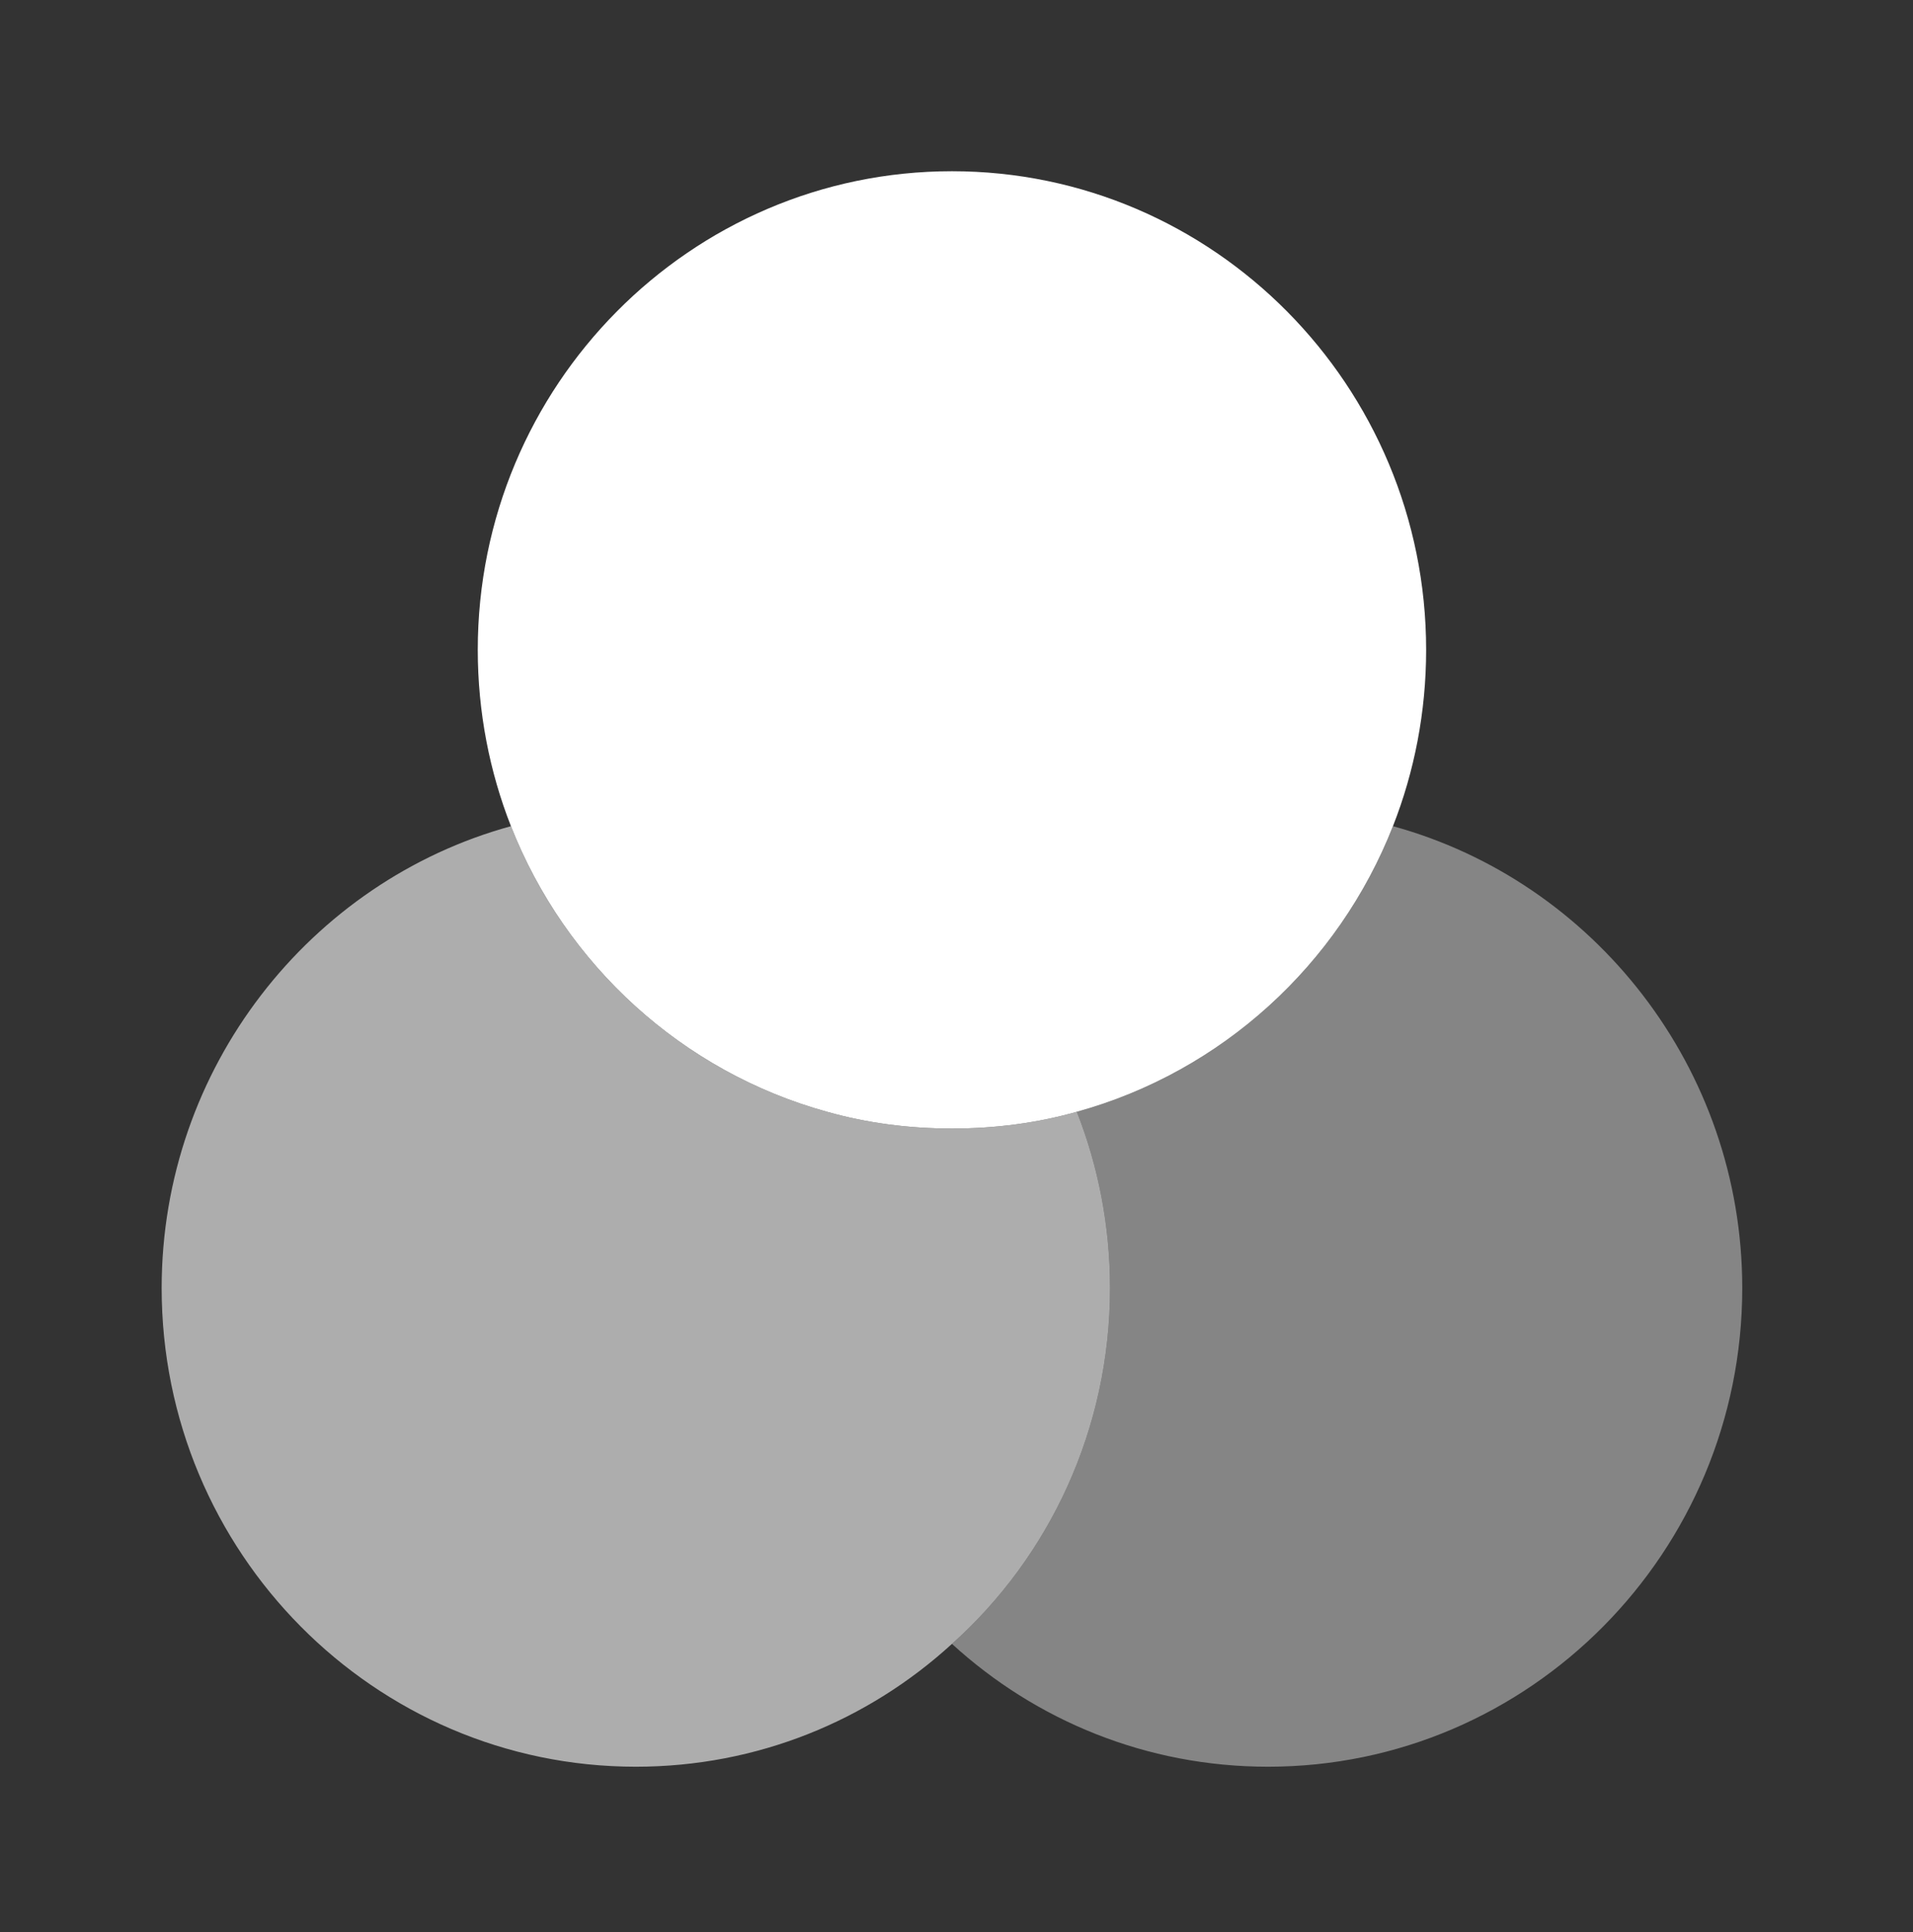
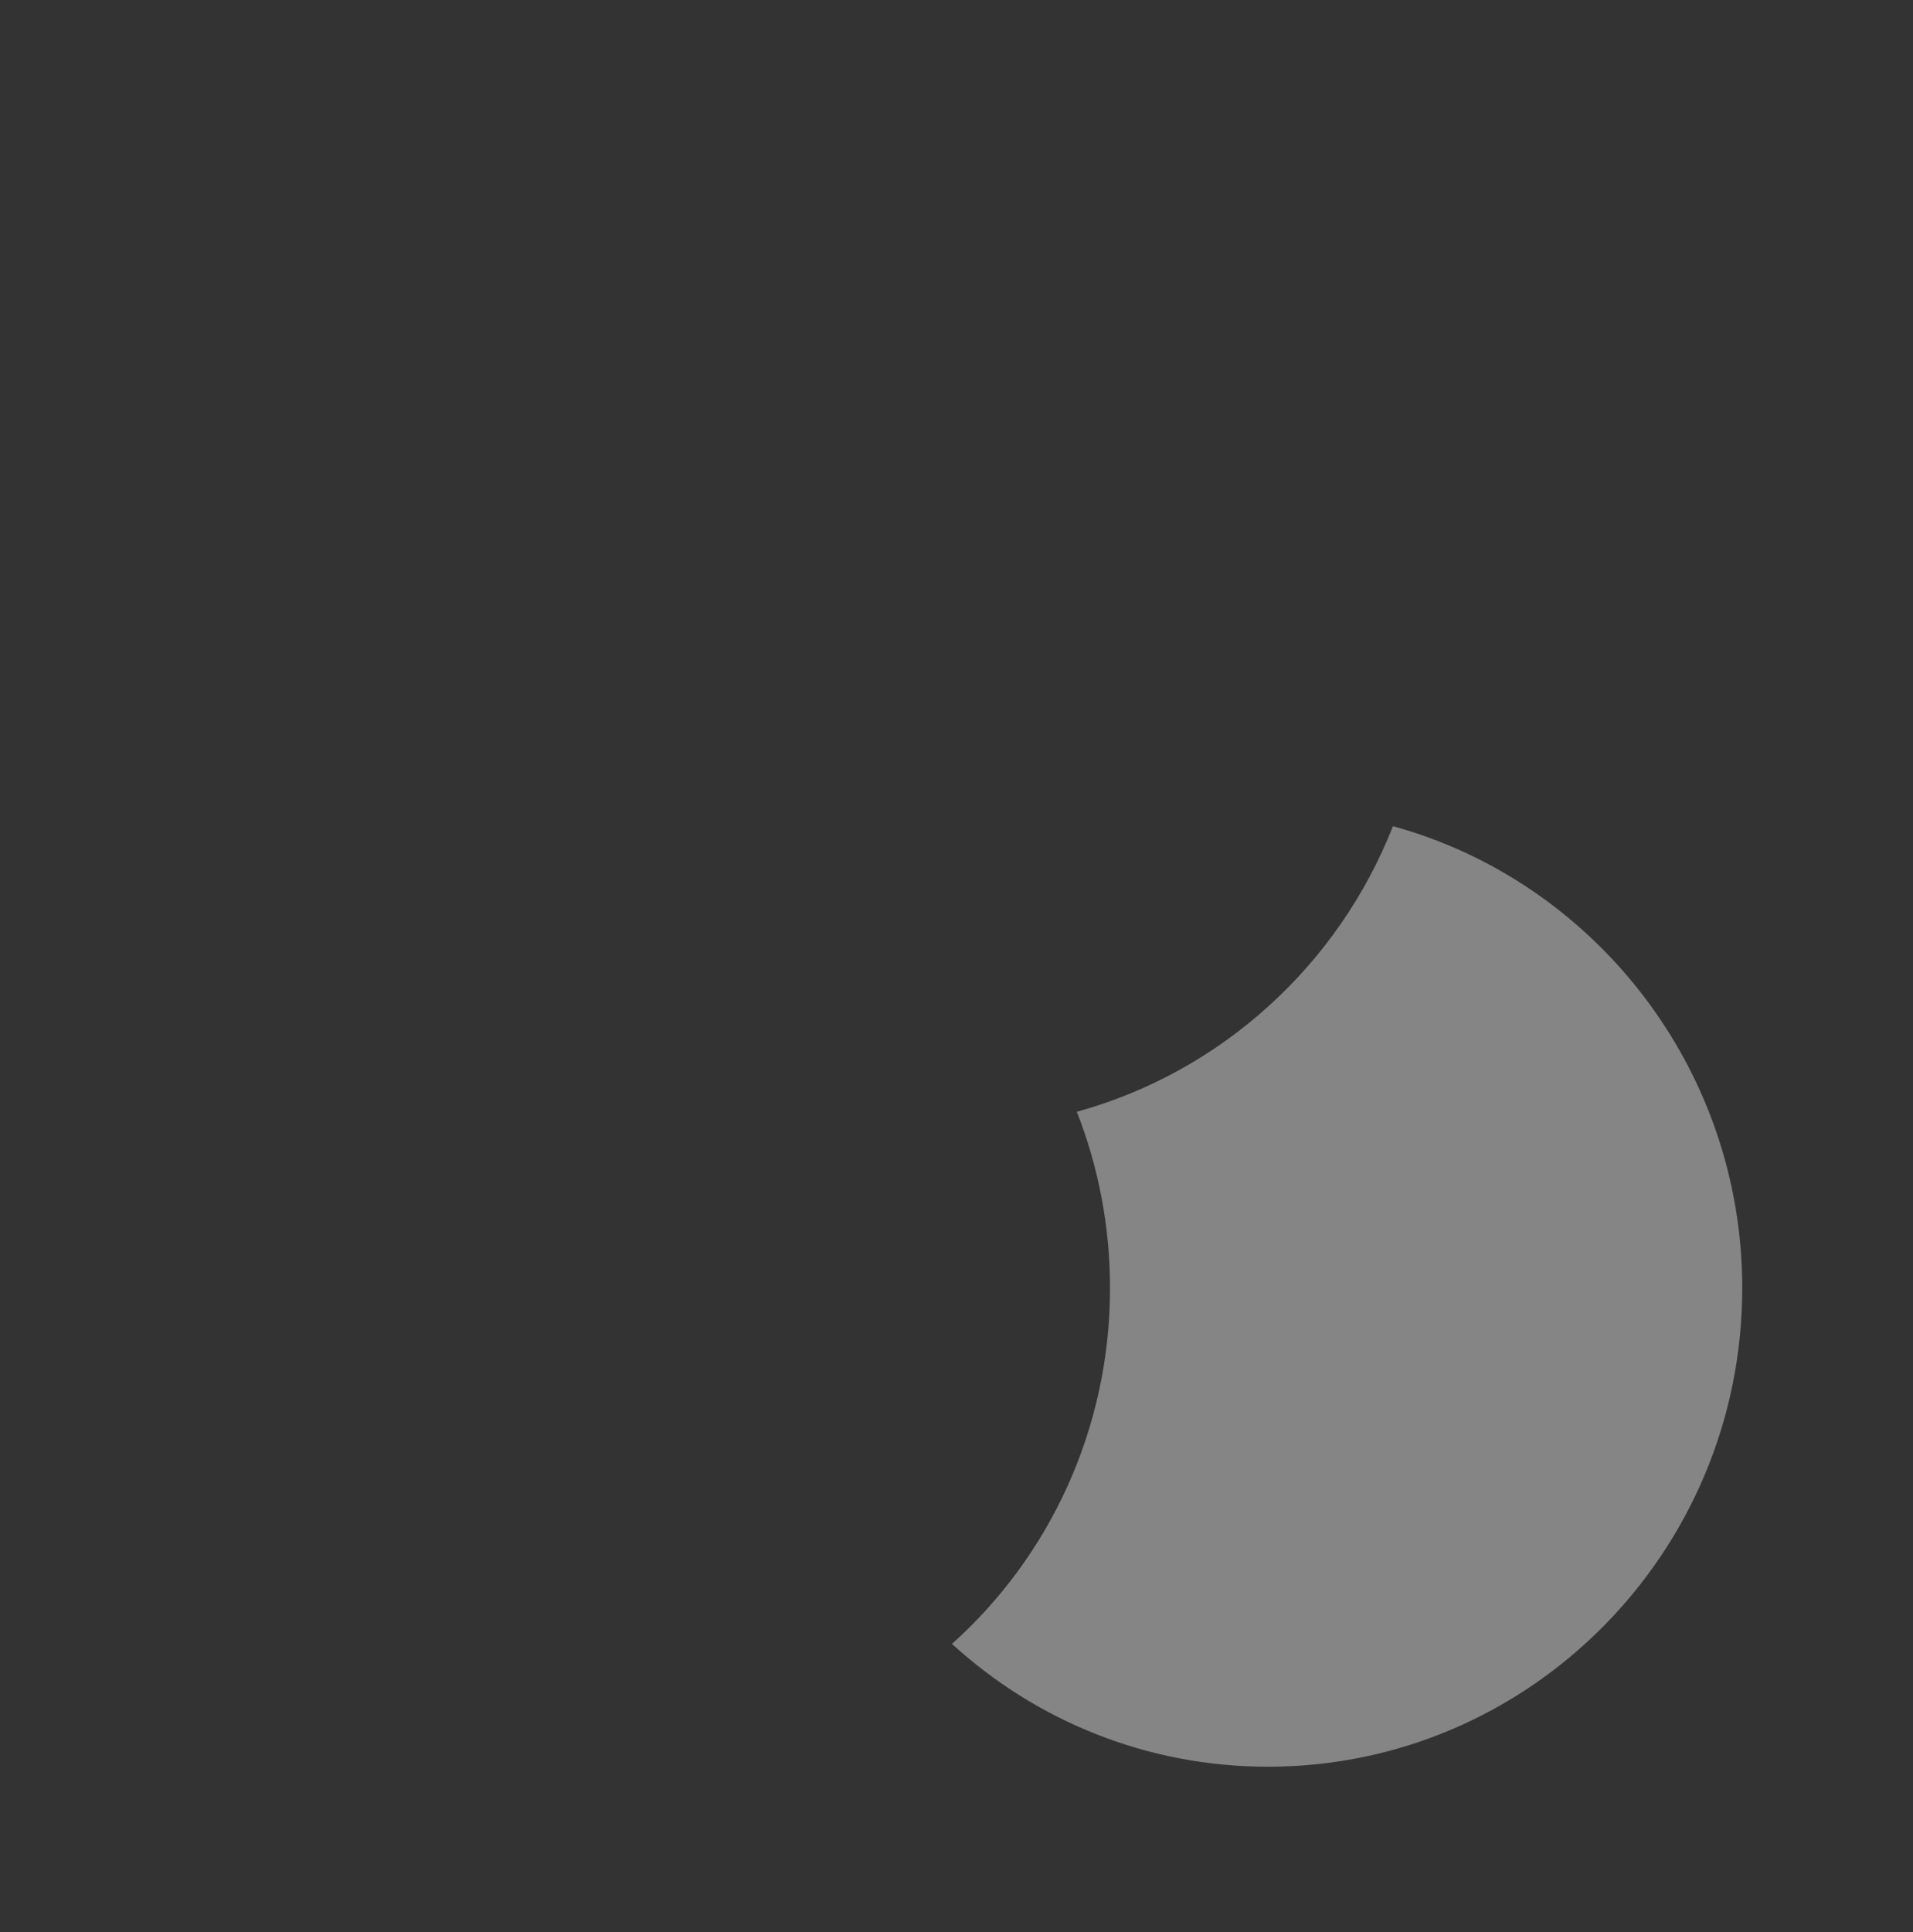
<svg xmlns="http://www.w3.org/2000/svg" width="103" height="104" viewBox="0 0 103 104" fill="none">
  <rect x="0" y="0" width="103" height="104" fill="#333333" stroke="none" />
-   <path opacity="0.6" d="M59.766 69.33C59.766 76.93 56.489 83.8 51.255 88.481C46.745 92.603 40.788 95.093 34.235 95.093C20.15 95.093 8.704 83.543 8.704 69.33C8.704 57.479 16.703 47.431 27.511 44.469C30.448 51.94 36.745 57.694 44.532 59.841C46.66 60.442 48.915 60.742 51.255 60.742C53.596 60.742 55.851 60.442 57.978 59.841C59.127 62.761 59.766 65.981 59.766 69.33Z" fill="white" />
-   <path d="M76.786 34.979C76.786 38.328 76.148 41.549 74.999 44.469C72.063 51.94 65.765 57.694 57.978 59.841C55.851 60.442 53.596 60.742 51.255 60.742C48.915 60.742 46.66 60.442 44.532 59.841C36.745 57.694 30.448 51.94 27.511 44.469C26.363 41.549 25.724 38.328 25.724 34.979C25.724 20.767 37.171 9.216 51.255 9.216C65.34 9.216 76.786 20.767 76.786 34.979Z" fill="white" />
  <path opacity="0.4" d="M93.807 69.33C93.807 83.543 82.361 95.093 68.276 95.093C61.723 95.093 55.766 92.603 51.255 88.481C56.489 83.8 59.766 76.93 59.766 69.33C59.766 65.981 59.127 62.761 57.978 59.841C65.765 57.694 72.063 51.94 74.999 44.469C85.807 47.431 93.807 57.479 93.807 69.33Z" fill="white" />
</svg>